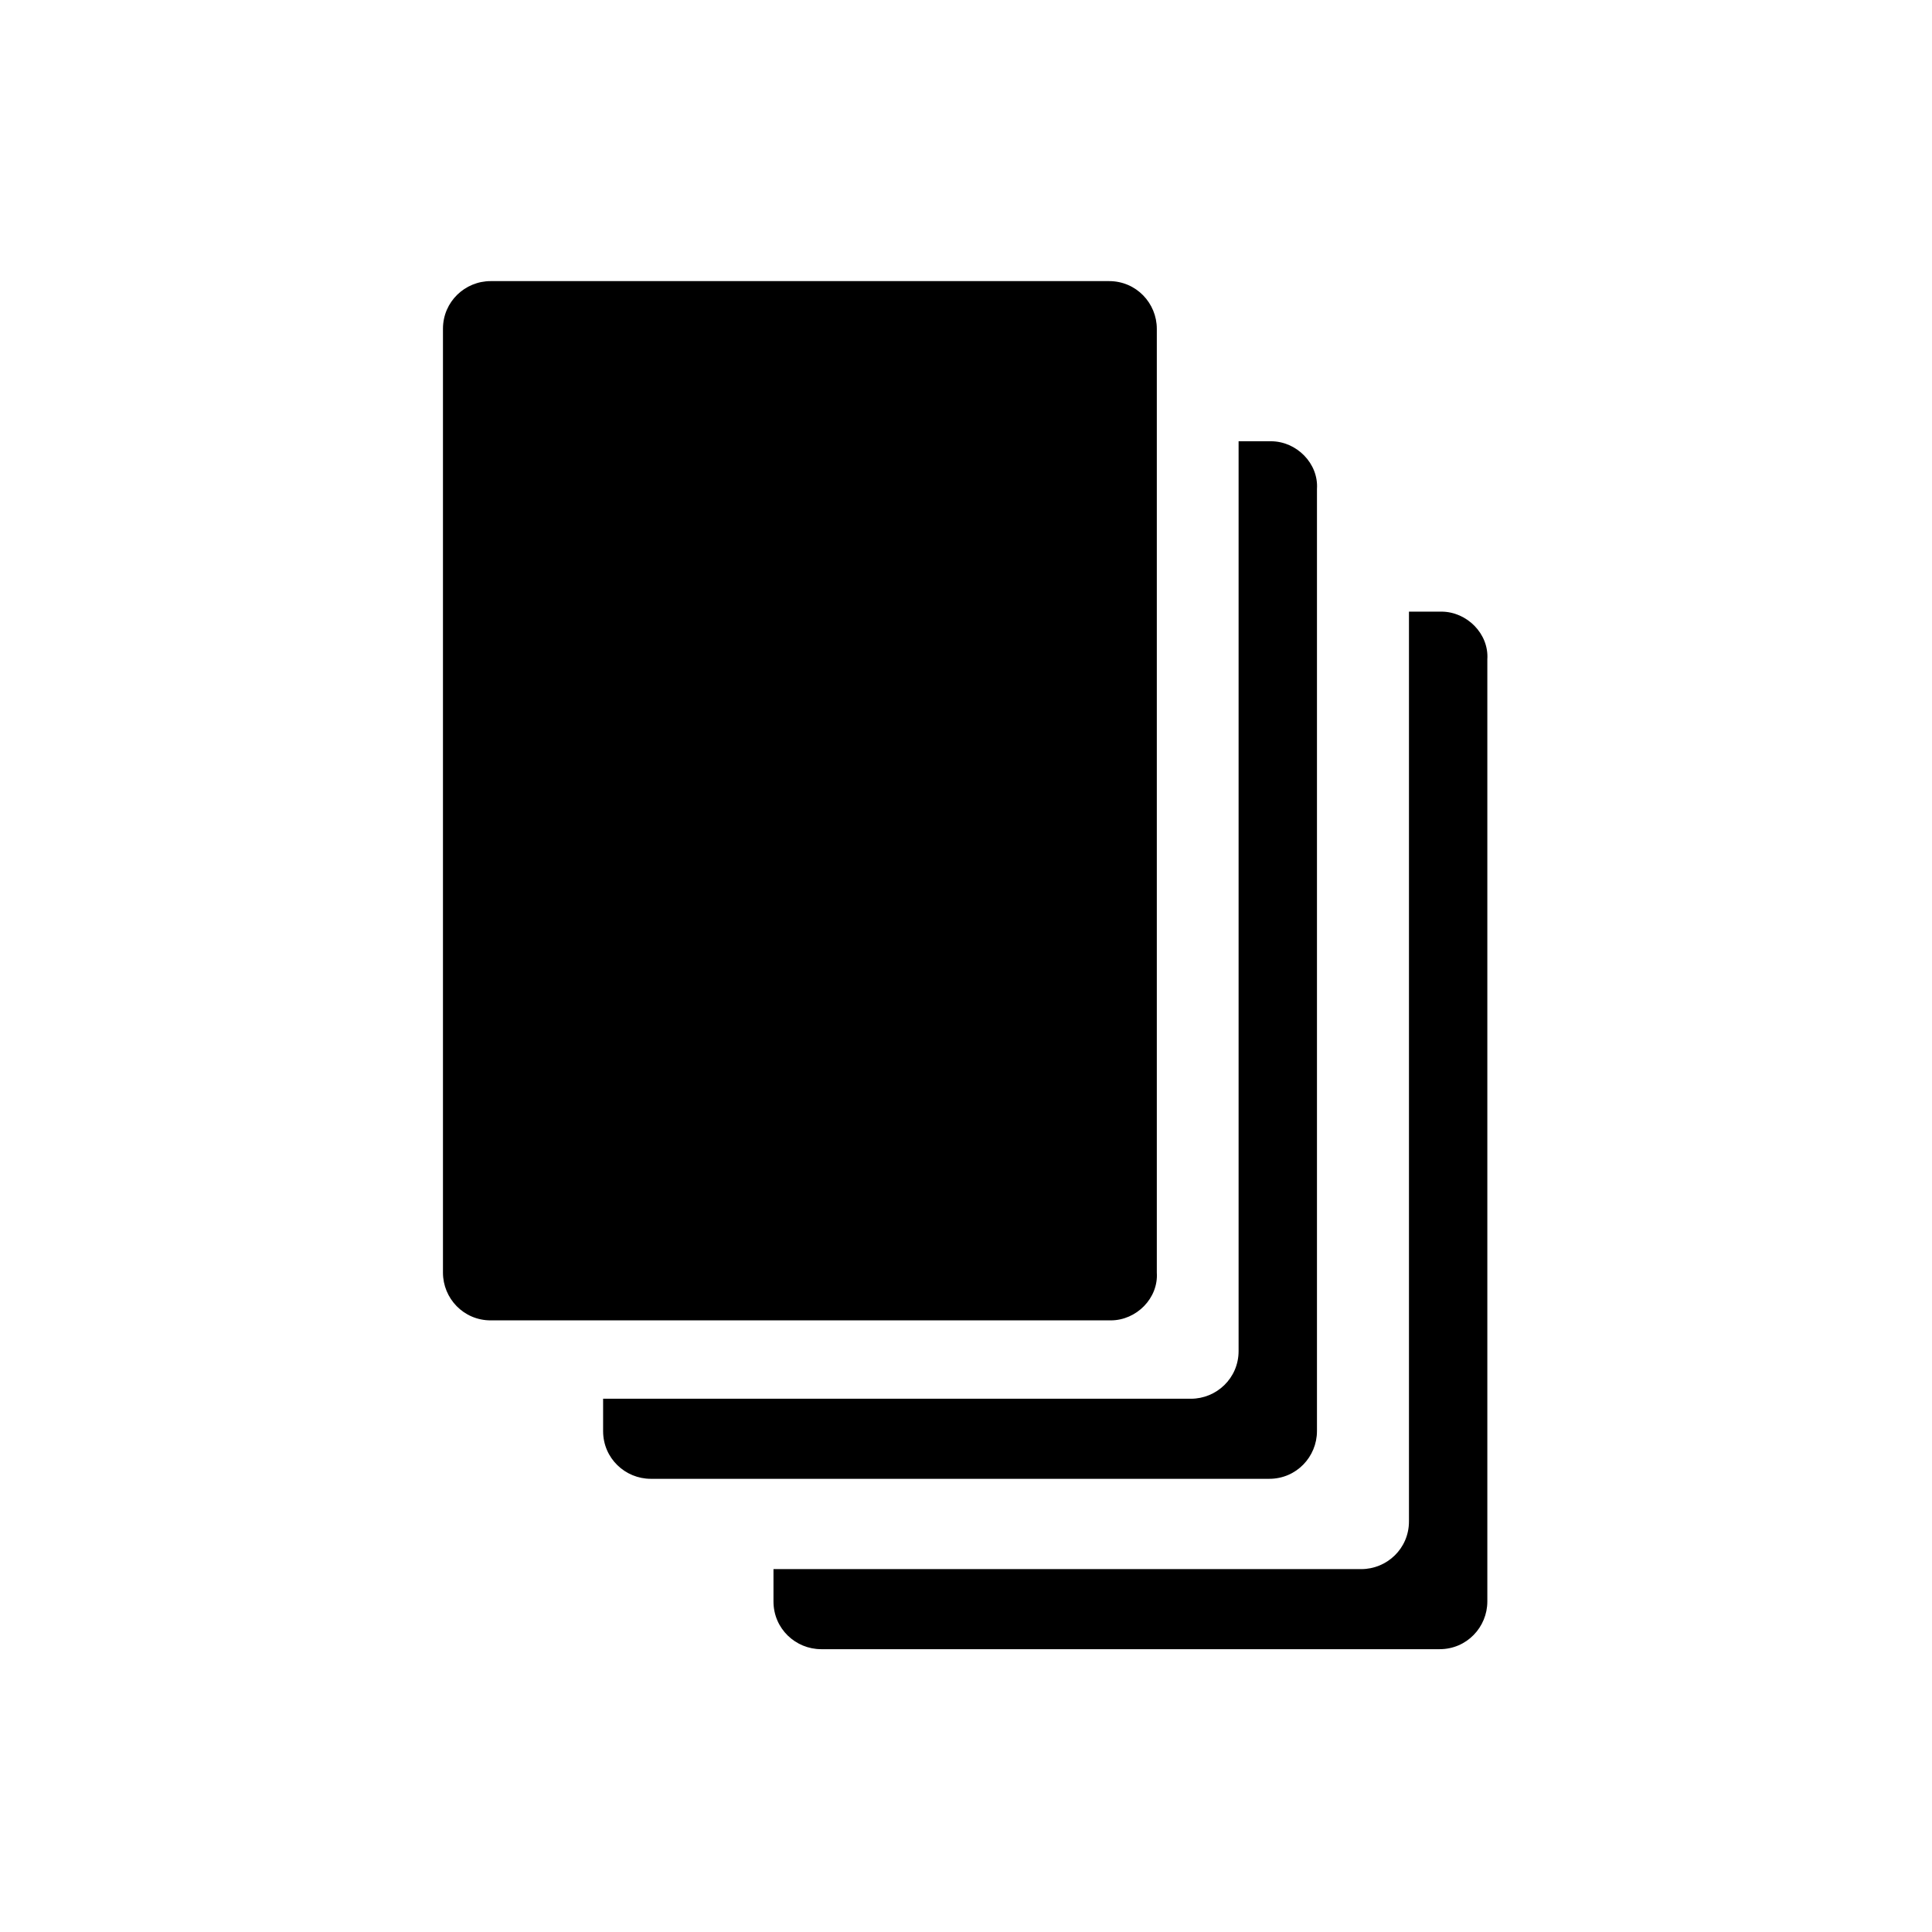
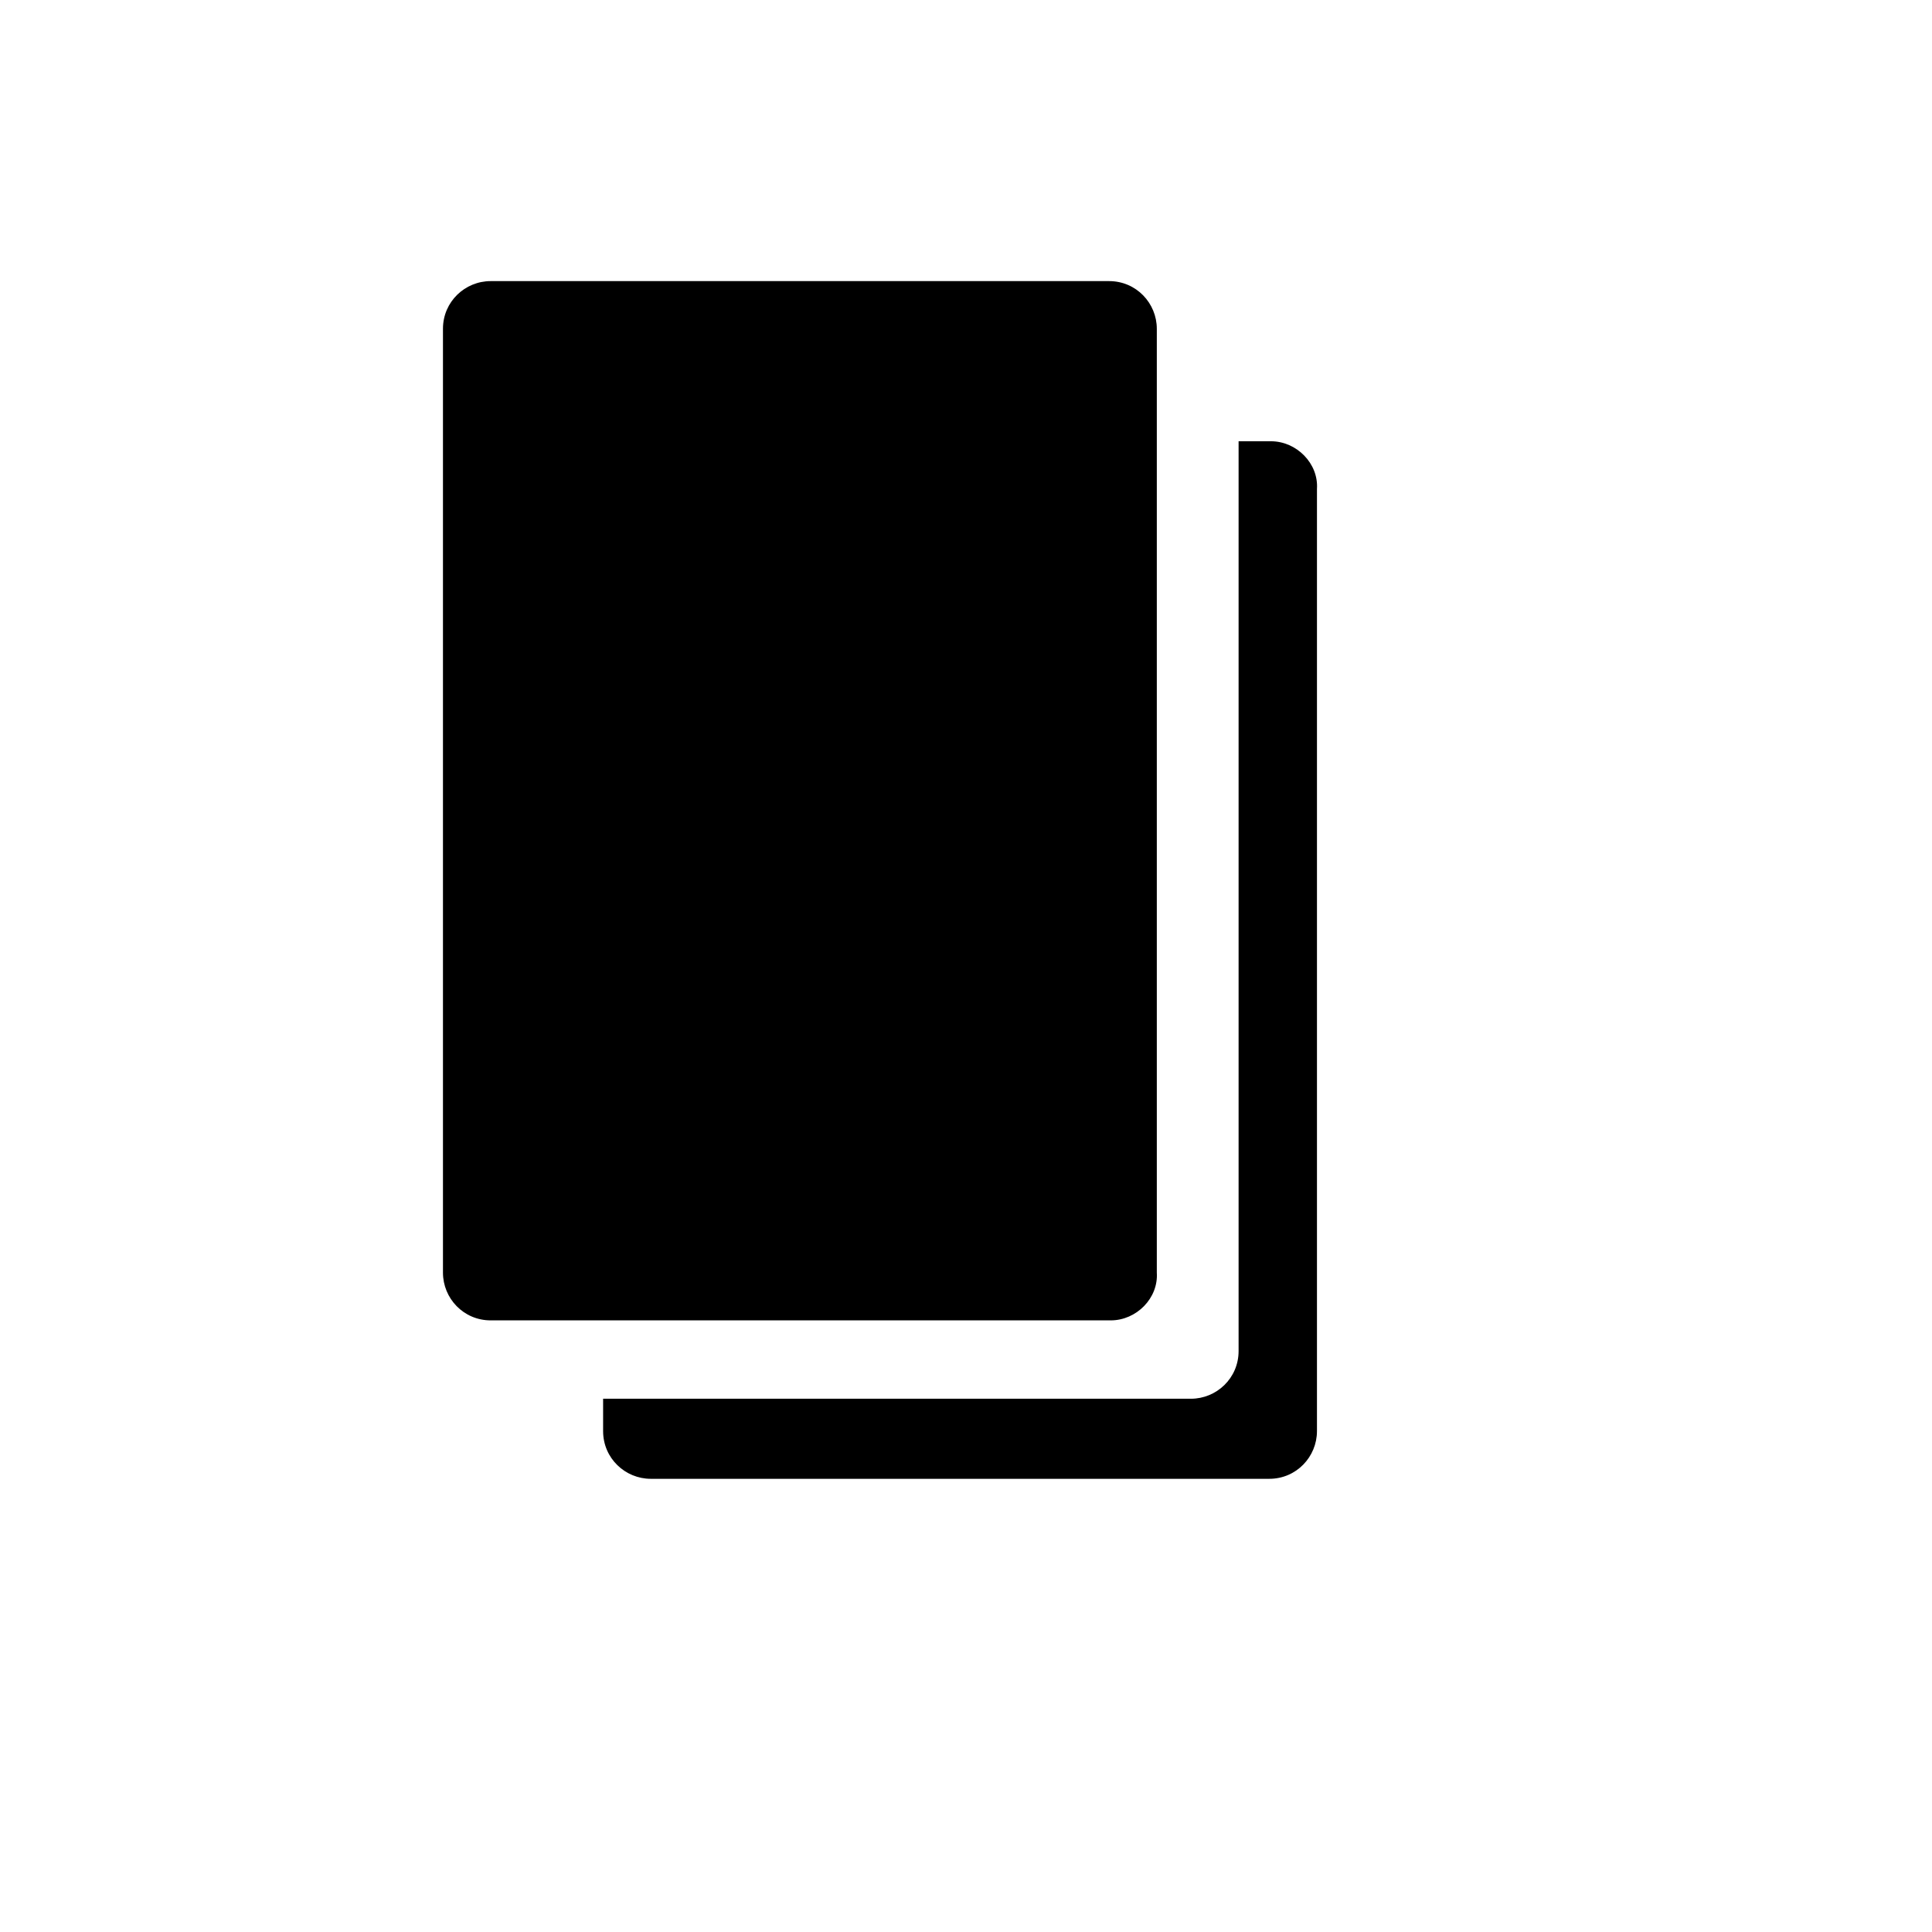
<svg xmlns="http://www.w3.org/2000/svg" viewBox="0 0 113.4 113.4">
-   <path d="M84.6 35.9h-1.9v53.4c0 1.6-1.3 2.8-2.8 2.8H45.4V94c0 1.6 1.3 2.8 2.8 2.8h36.3c1.6 0 2.8-1.3 2.8-2.8V38.7c.1-1.5-1.2-2.8-2.7-2.8z" />
  <path d="M74.6 25.9h-1.9v53.4c0 1.6-1.3 2.8-2.8 2.8H35.4V84c0 1.6 1.3 2.8 2.8 2.8h36.3c1.6 0 2.8-1.3 2.8-2.8V28.7c.1-1.5-1.2-2.8-2.7-2.8z" />
  <path d="M65.2 77.5H28.8c-1.6 0-2.8-1.3-2.8-2.8V19.3c0-1.6 1.3-2.8 2.8-2.8h36.3c1.6 0 2.8 1.3 2.8 2.8v55.4c.1 1.5-1.2 2.8-2.7 2.8z" />
</svg>